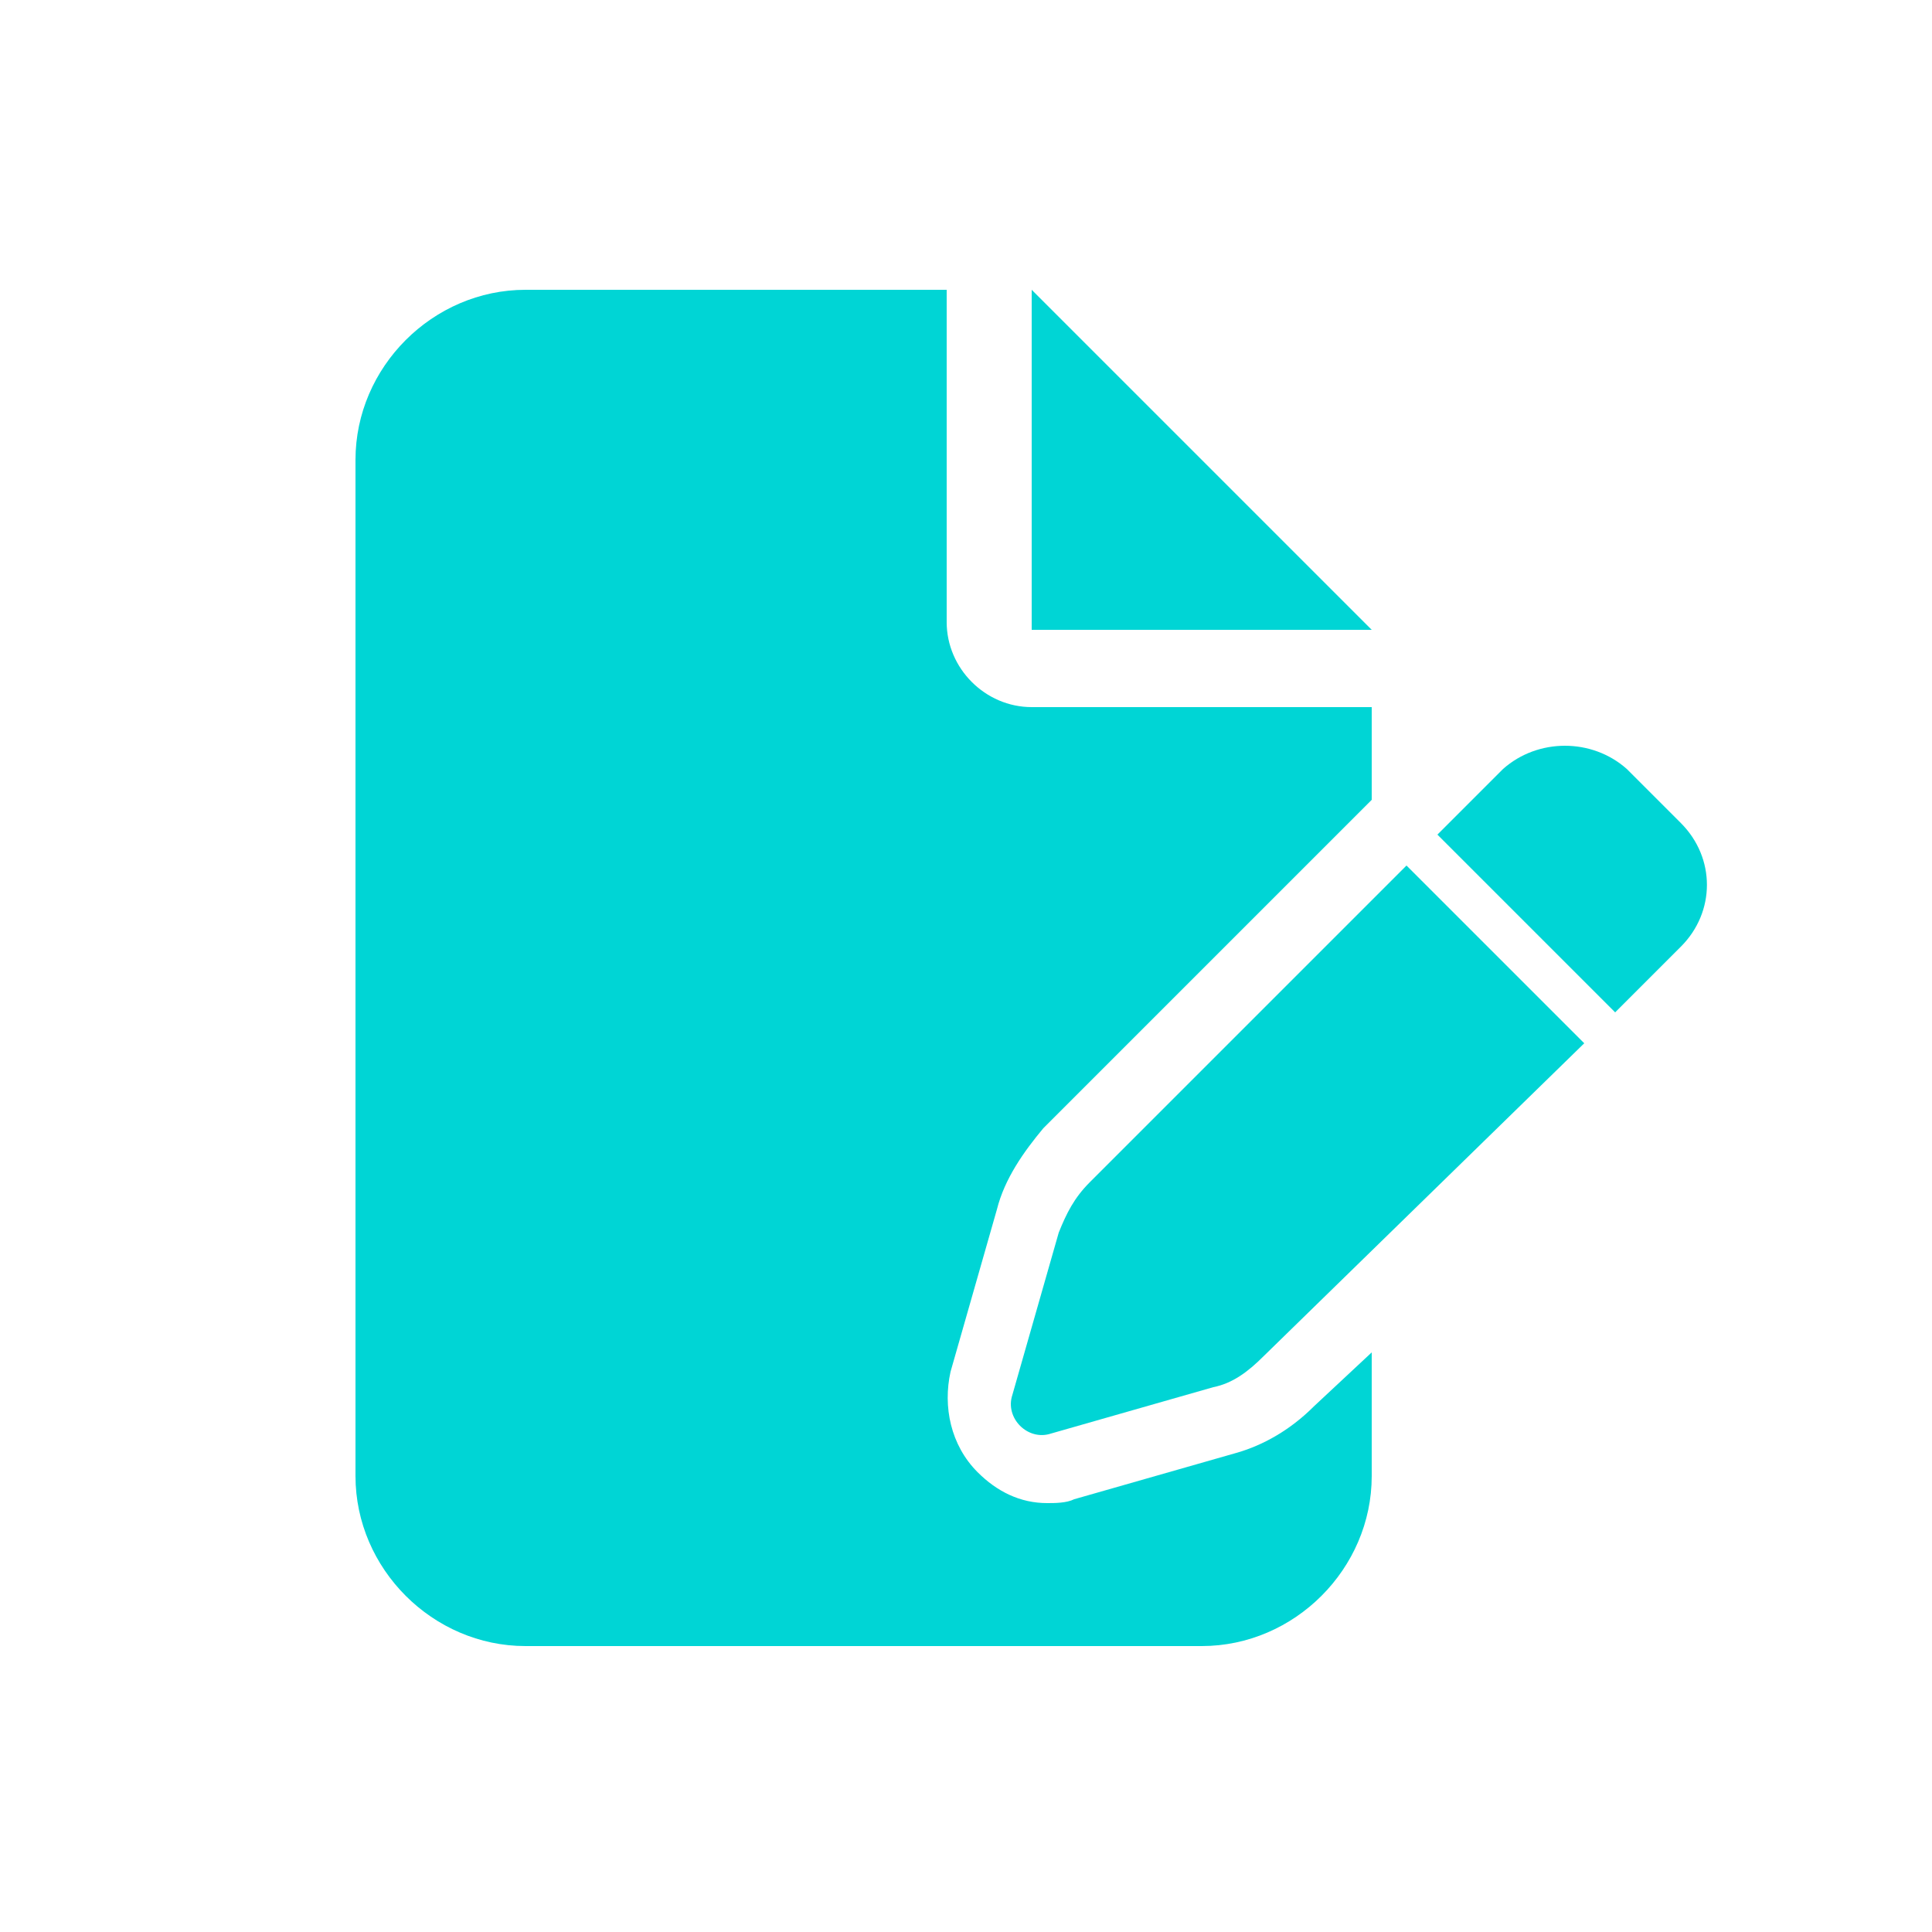
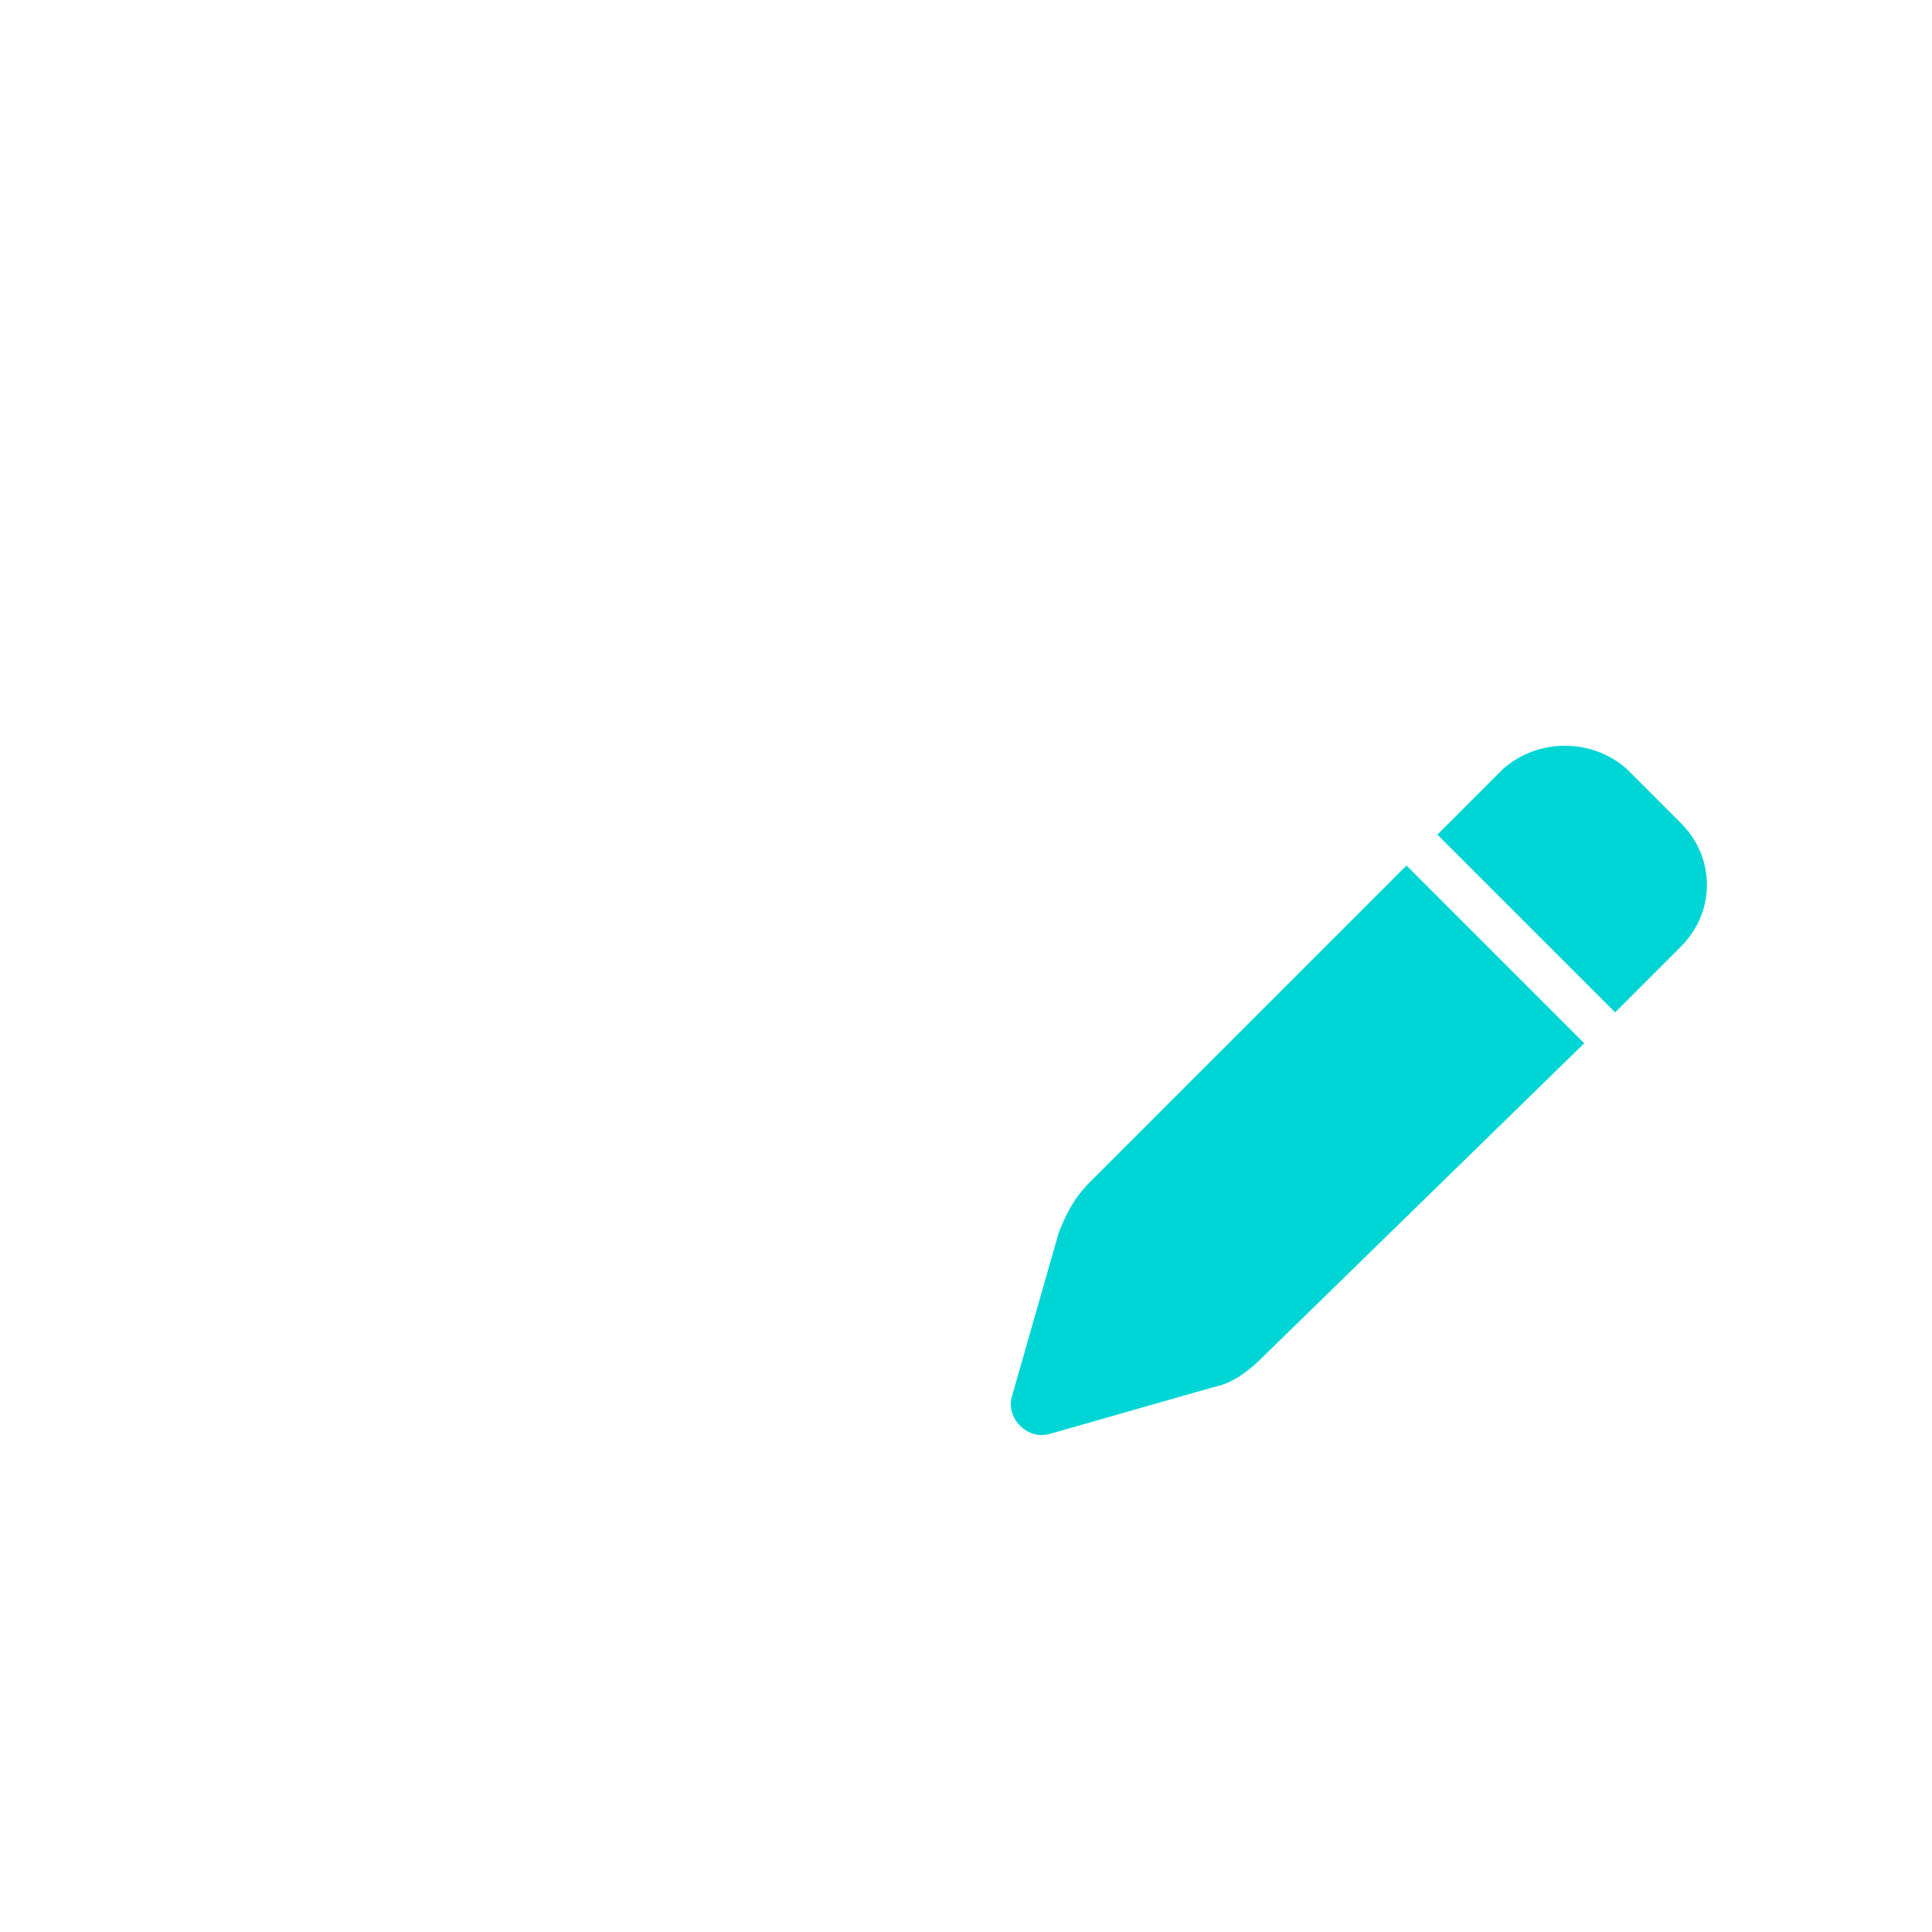
<svg xmlns="http://www.w3.org/2000/svg" version="1.1" id="creation" x="0px" y="0px" viewBox="0 0 50 50" style="enable-background:new 0 0 50 50;" xml:space="preserve">
  <style type="text/css">
	.st0{fill:#00D5D5;}
</style>
  <g>
    <g>
-       <path class="st0" d="M34,36.4c-0.6,0.6-1.3,1-2,1.2l-4.2,1.2c-0.2,0.1-0.5,0.1-0.7,0.1c-0.7,0-1.3-0.3-1.8-0.8    c-0.7-0.7-0.9-1.7-0.7-2.6l1.2-4.2c0.2-0.8,0.7-1.5,1.2-2.1l8.5-8.5v-2.4h-8.8c-1.2,0-2.2-1-2.2-2.2V7.5H13.6    c-2.4,0-4.4,2-4.4,4.4v26.3c0,2.4,2,4.4,4.4,4.4h17.5c2.4,0,4.4-2,4.4-4.4v-3.2L34,36.4z" />
-       <polygon class="st0" points="26.7,7.5 26.7,16.3 35.5,16.3   " />
-     </g>
+       </g>
    <path class="st0" d="M38.9,19.9l-1.7,1.7l4.6,4.6l1.7-1.7c0.9-0.9,0.9-2.3,0-3.2l-1.4-1.4C41.2,19.1,39.8,19.1,38.9,19.9L38.9,19.9   z M36.4,22.4l-8.2,8.2c-0.4,0.4-0.6,0.8-0.8,1.3l-1.2,4.2c-0.1,0.3,0,0.6,0.2,0.8c0.2,0.2,0.5,0.3,0.8,0.2l4.2-1.2   c0.5-0.1,0.9-0.4,1.3-0.8L41,27L36.4,22.4z" />
  </g>
</svg>